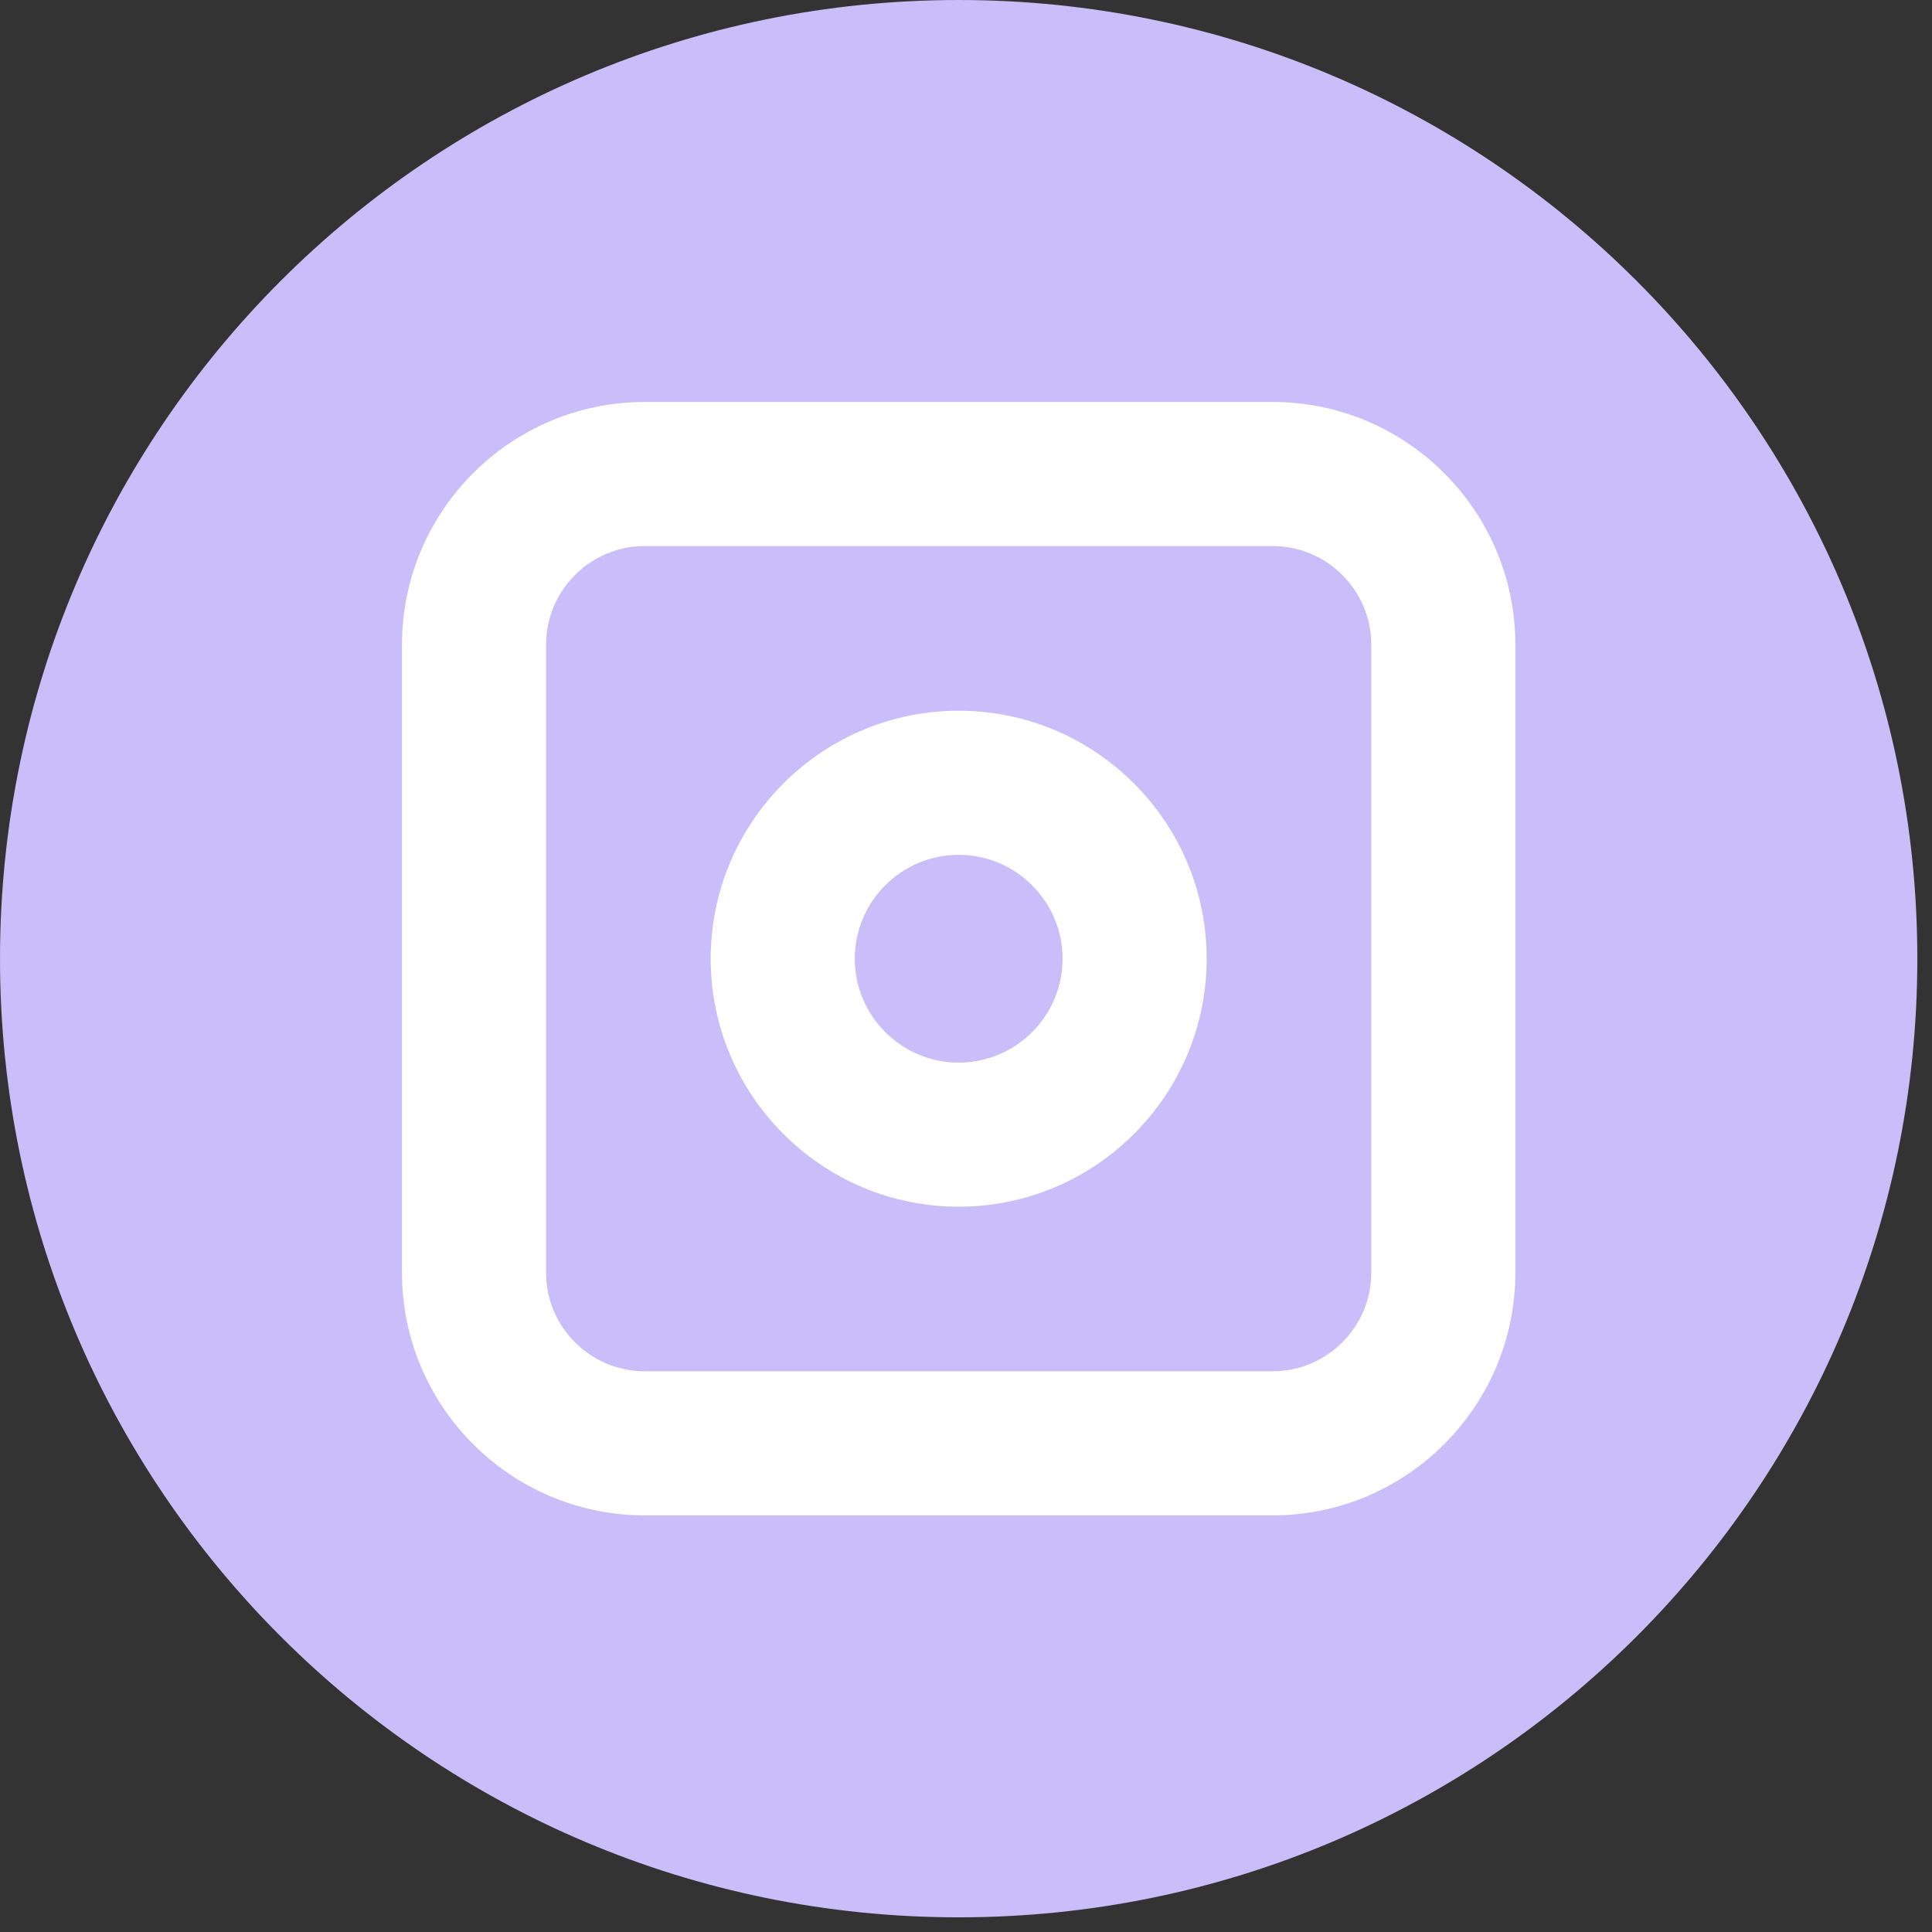
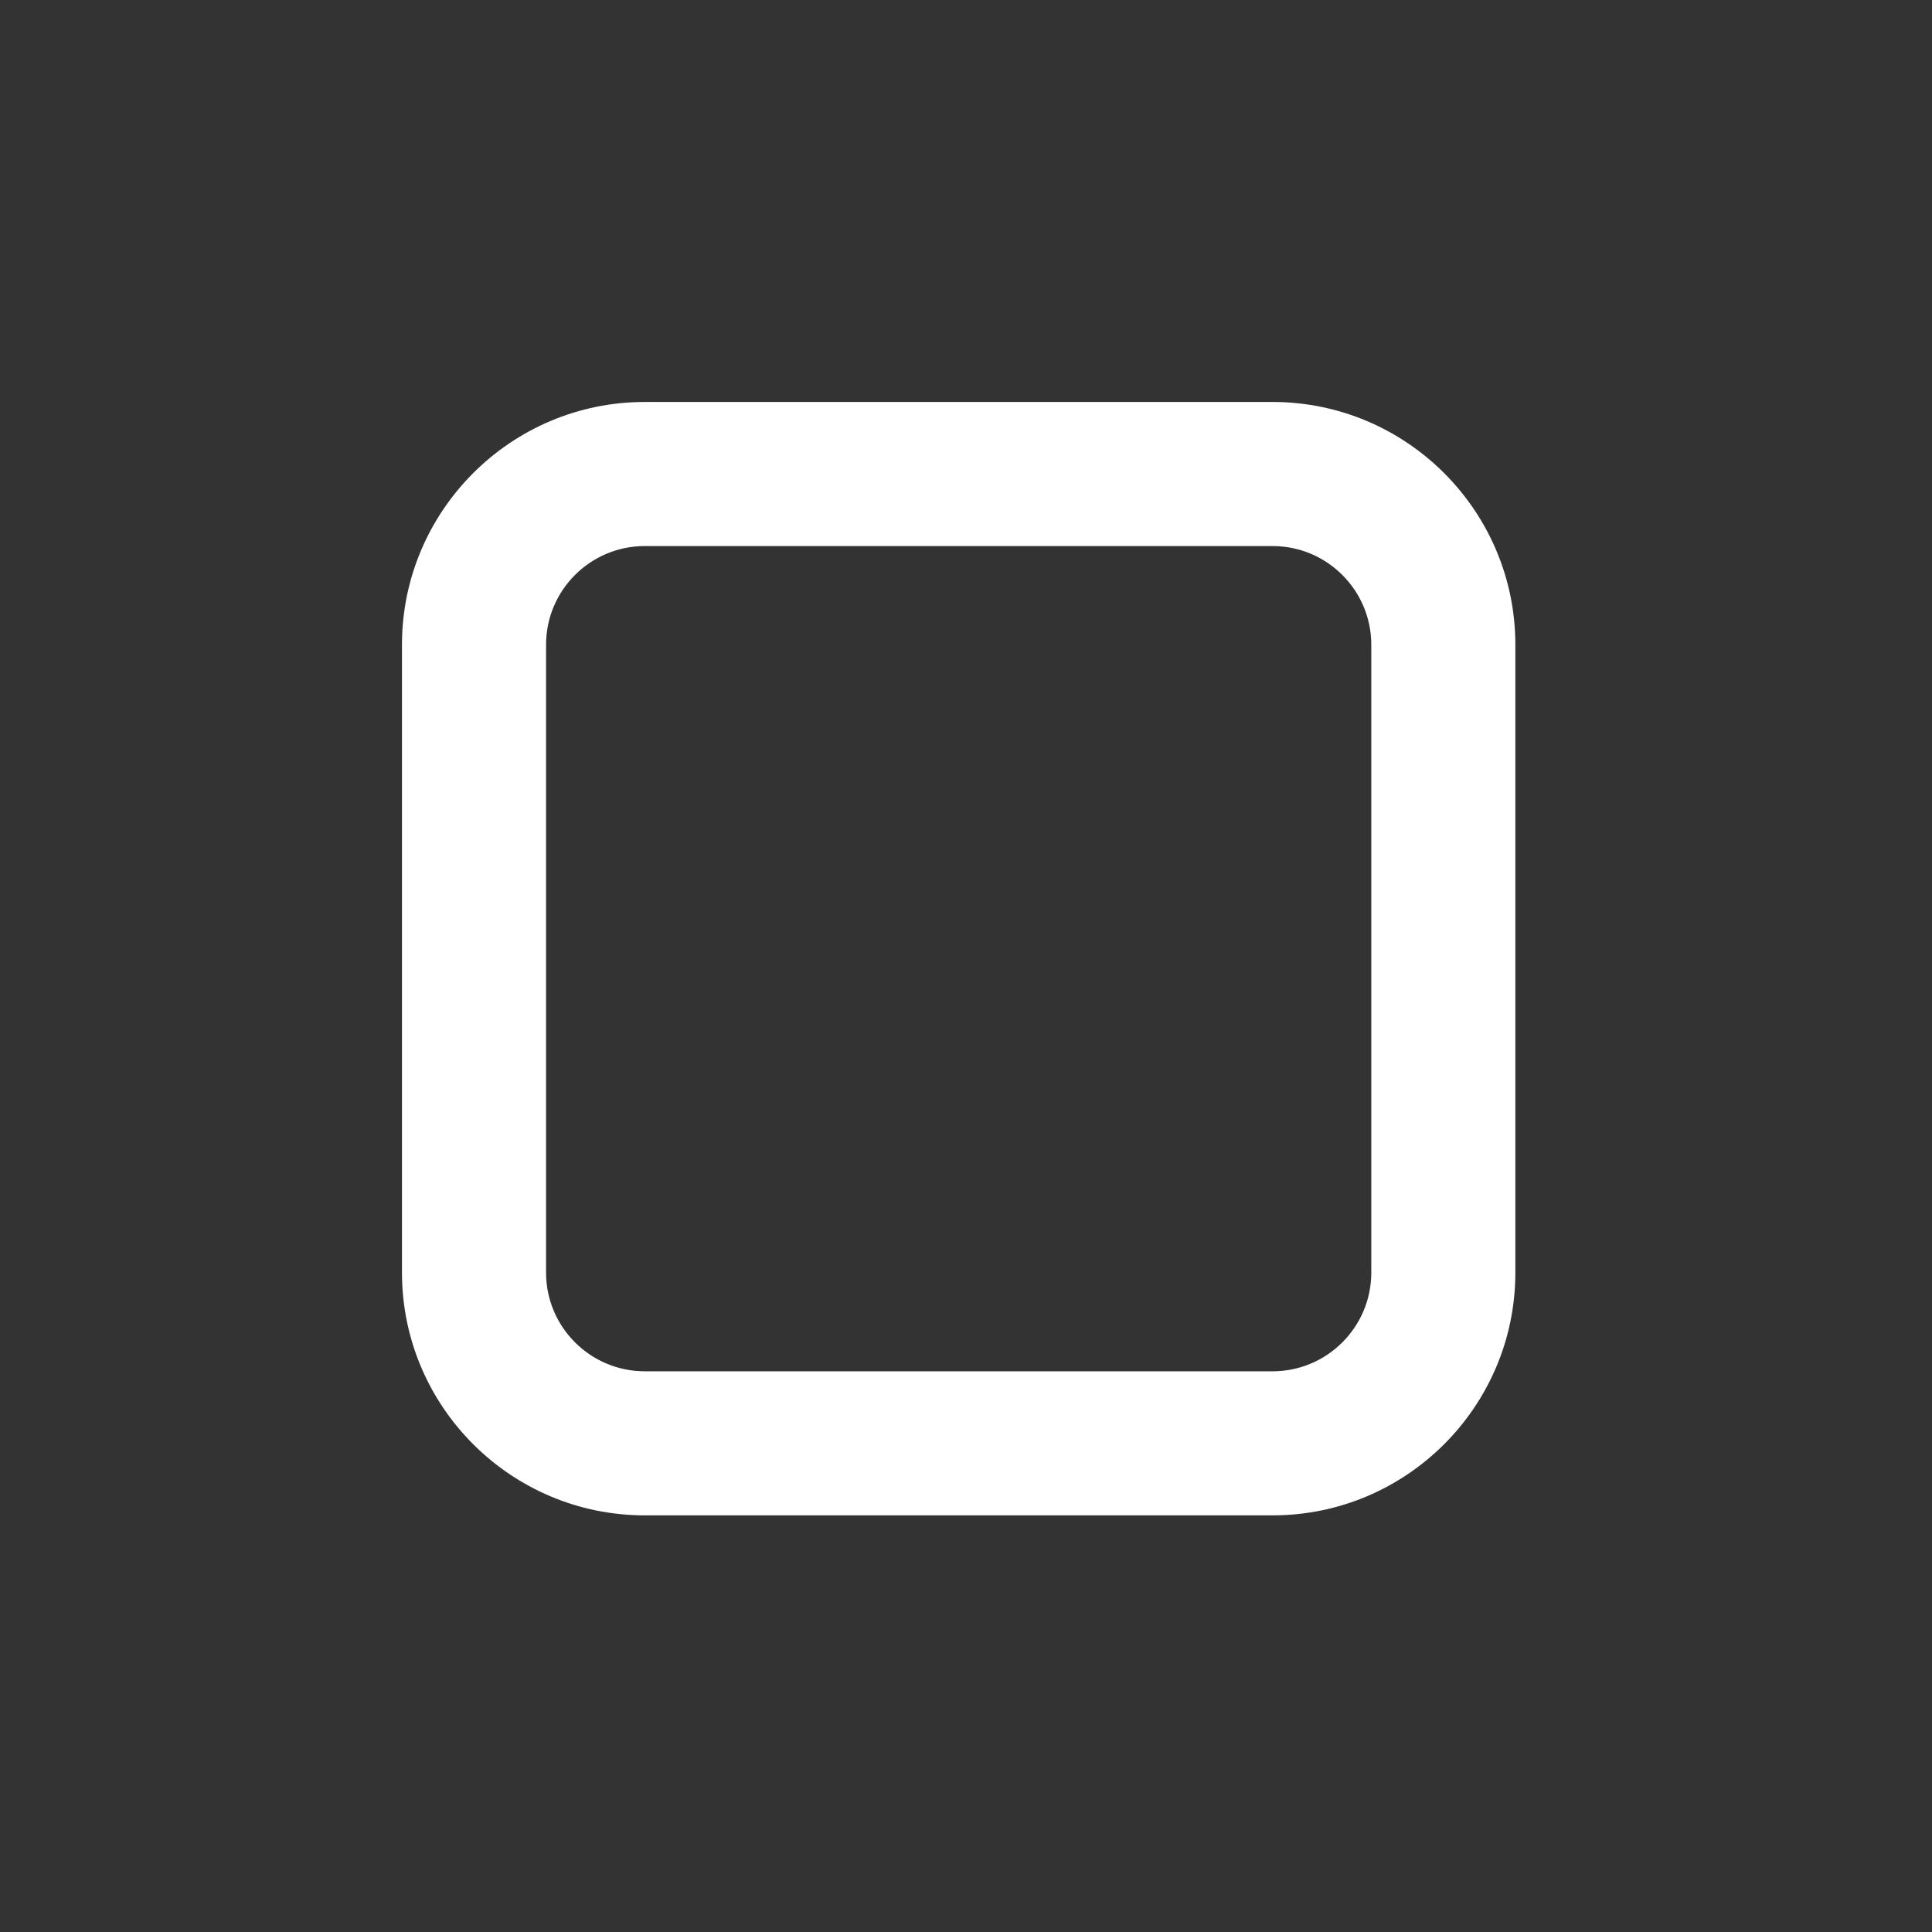
<svg xmlns="http://www.w3.org/2000/svg" width="98" height="98" viewBox="0 0 98 98" fill="none">
  <rect x="0" y="0" width="98" height="98" fill="#333333" stroke="none" />
-   <path d="M0 48.628C0 21.772 21.772 -0 48.628 -0C75.485 -0 97.256 21.772 97.256 48.628C97.256 75.484 75.485 97.256 48.628 97.256C21.772 97.256 0 75.484 0 48.628Z" fill="#C9BEF9" />
  <path d="M32.703 27.699C29.943 27.699 27.699 29.943 27.699 32.703V64.554C27.699 67.312 29.943 69.558 32.703 69.558H64.554C67.312 69.558 69.558 67.312 69.558 64.554V32.703C69.558 29.943 67.312 27.699 64.554 27.699H32.703ZM64.554 76.866H32.703C25.914 76.866 20.39 71.343 20.39 64.554V32.703C20.39 25.914 25.914 20.39 32.703 20.39H64.554C71.343 20.39 76.866 25.914 76.866 32.703V64.554C76.866 71.343 71.343 76.866 64.554 76.866Z" fill="white" />
-   <path d="M48.629 43.361C45.723 43.361 43.359 45.724 43.359 48.63C43.359 51.536 45.723 53.9 48.629 53.9C51.534 53.9 53.898 51.536 53.898 48.63C53.898 45.724 51.534 43.361 48.629 43.361ZM48.629 61.209C41.693 61.209 36.05 55.566 36.05 48.63C36.05 41.694 41.693 36.052 48.629 36.052C55.565 36.052 61.207 41.694 61.207 48.63C61.207 55.566 55.565 61.209 48.629 61.209Z" fill="white" />
</svg>